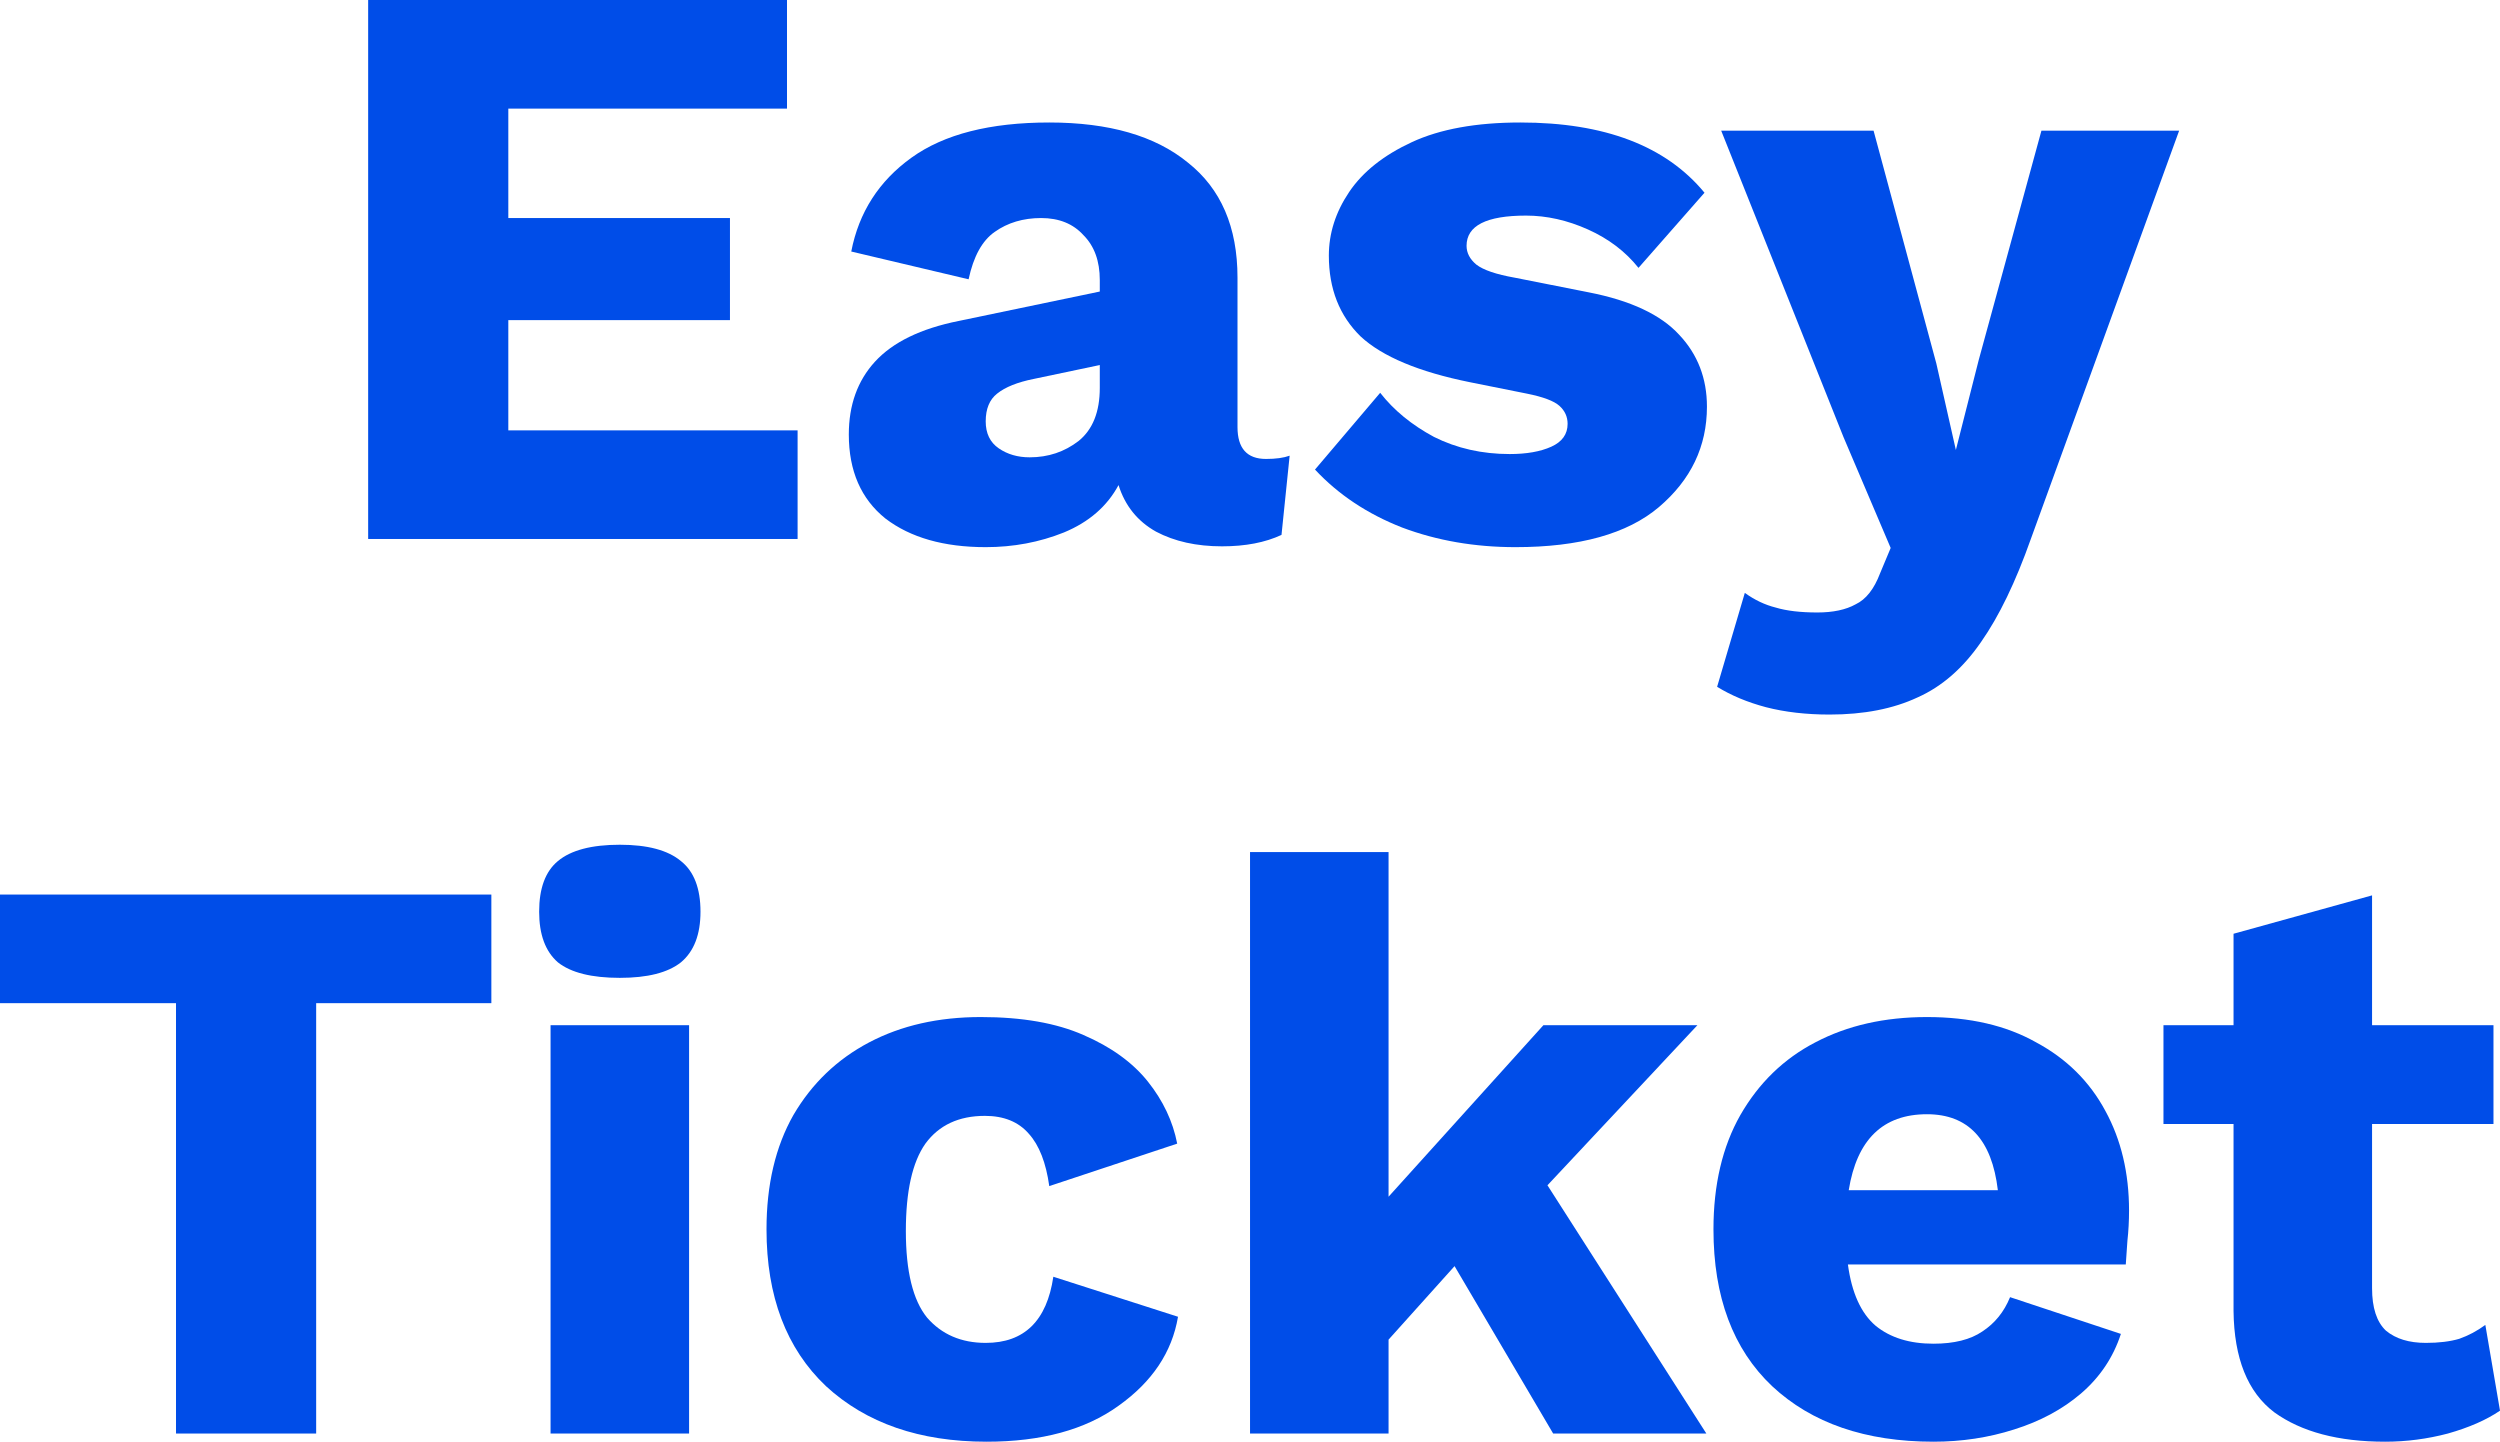
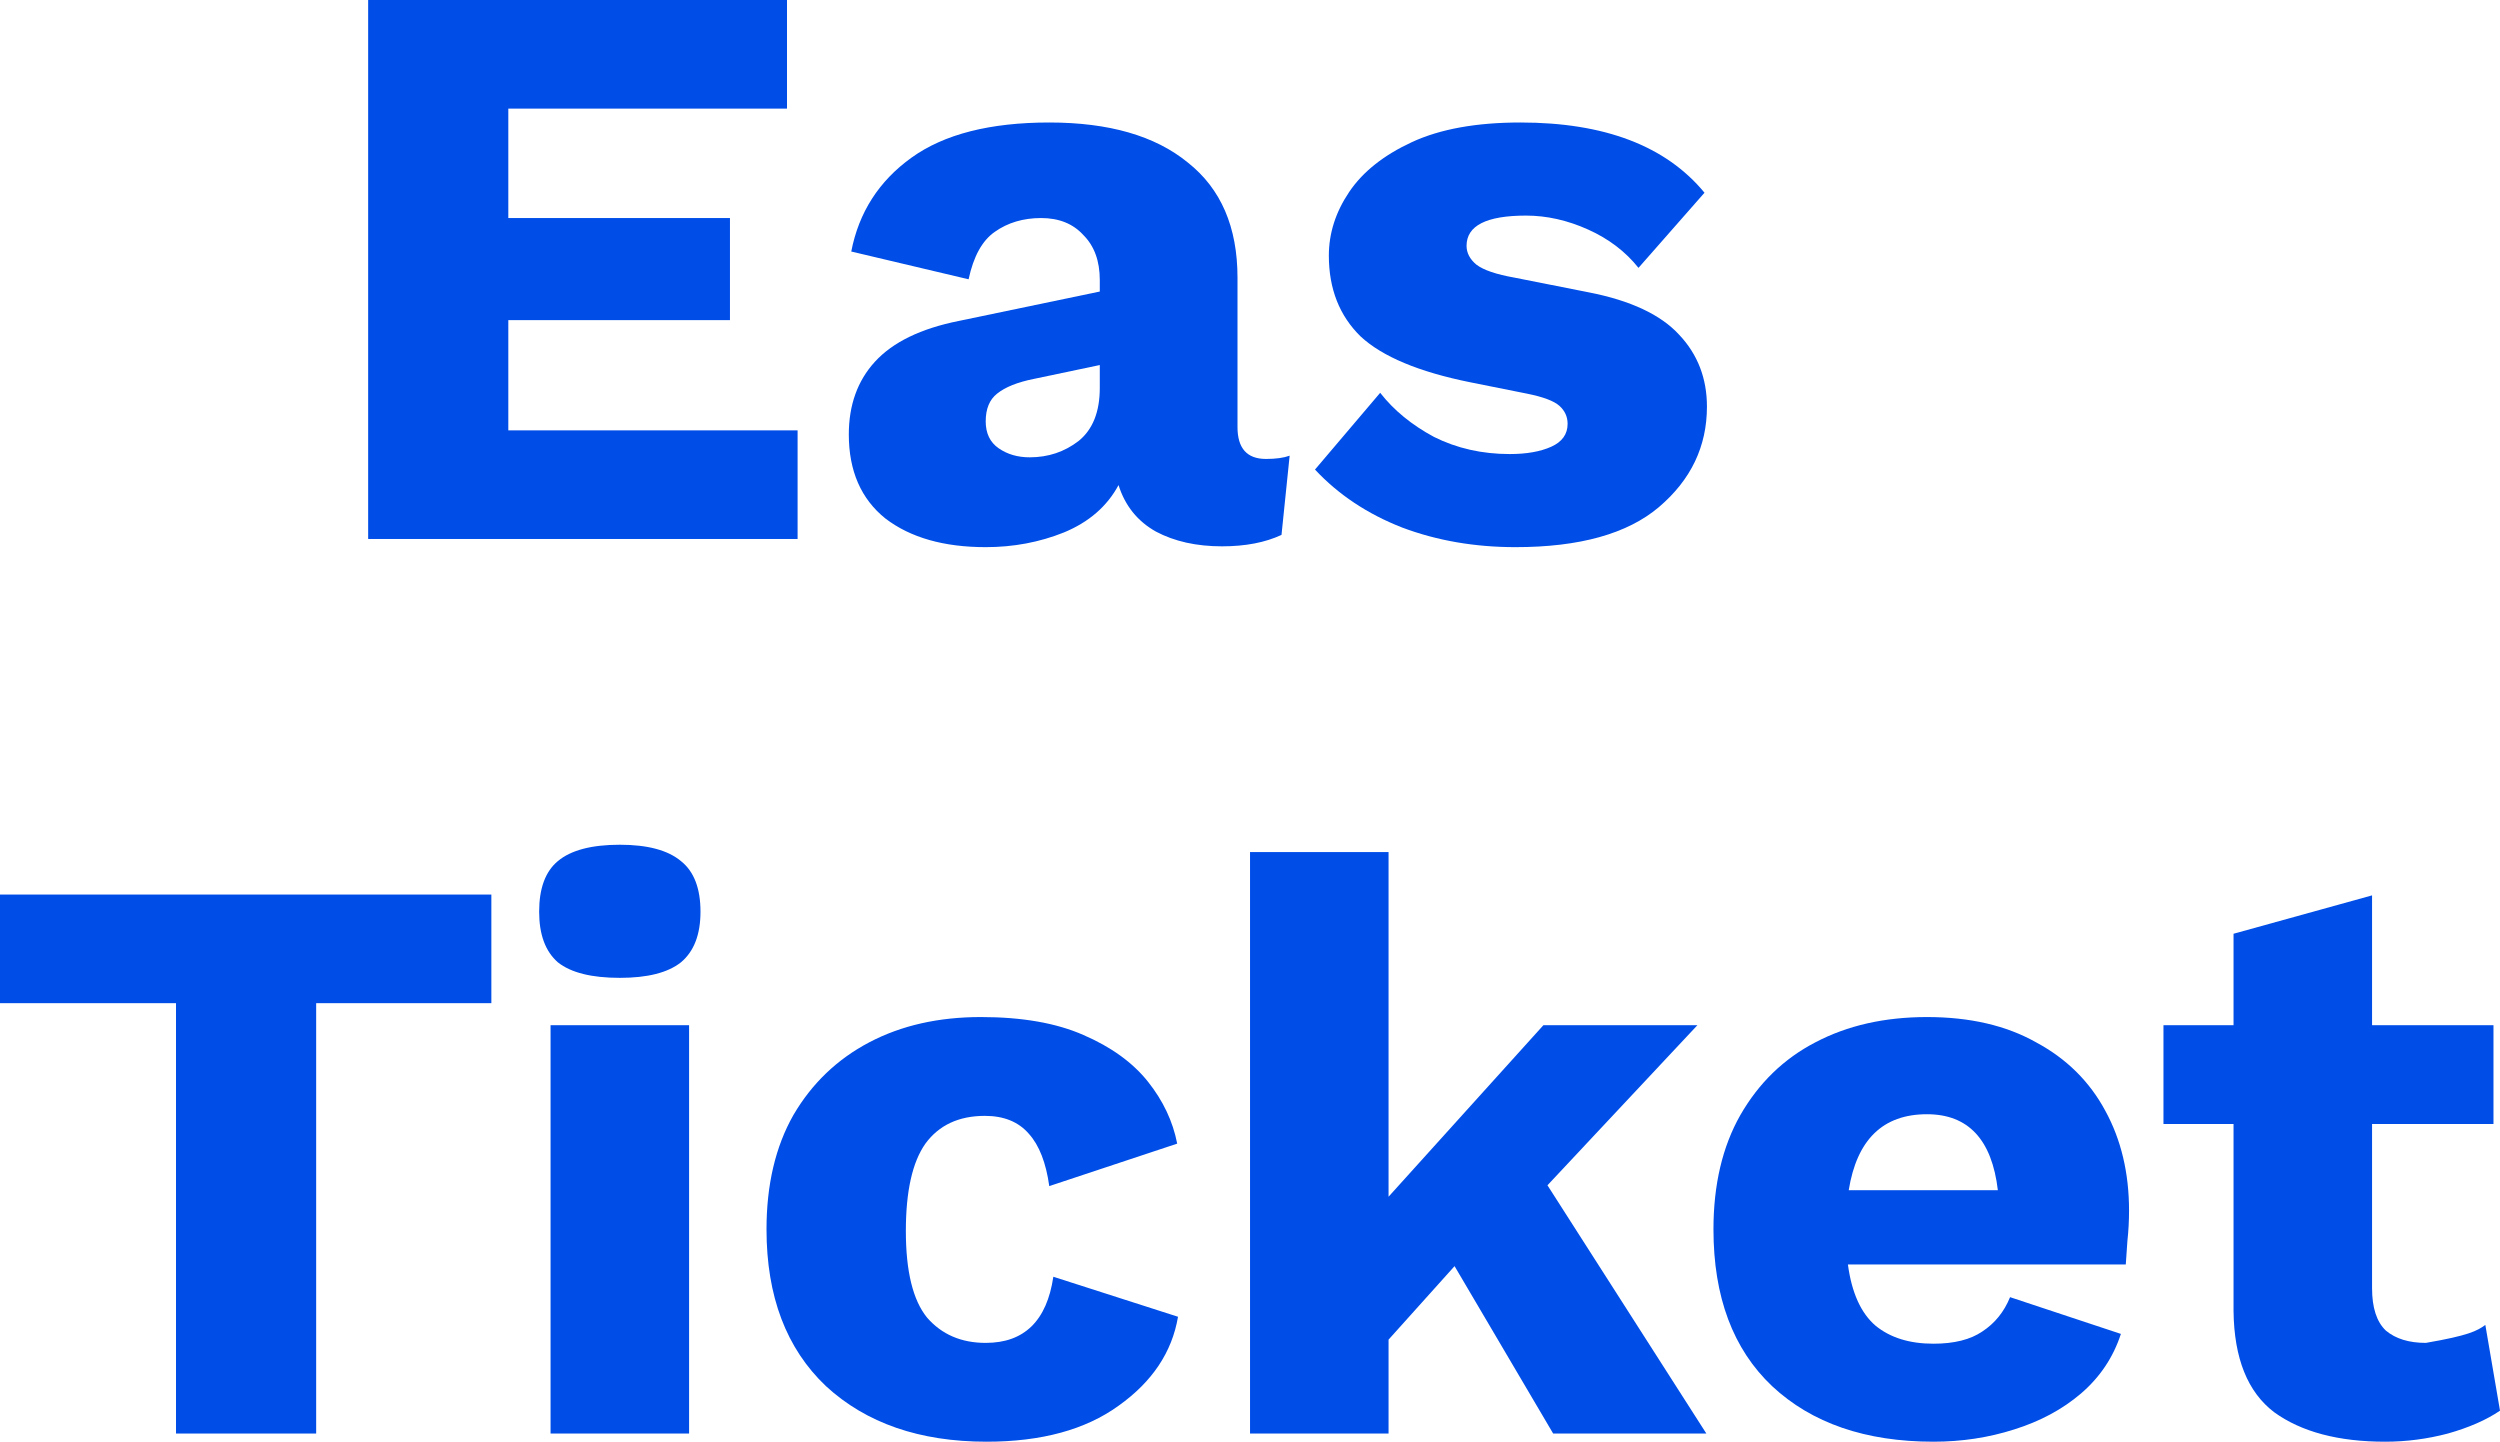
<svg xmlns="http://www.w3.org/2000/svg" width="1115" height="643" viewBox="0 0 1115 643" fill="none">
  <path d="M164.199 240.386V0H351.001V48.441H226.709V97.247H325.561V142.775H226.709V191.945H355.726V240.386H164.199Z" fill="#004DE8" />
  <path d="M490.506 124.928C490.506 116.429 488.083 109.752 483.237 104.896C478.634 99.797 472.335 97.247 464.339 97.247C456.344 97.247 449.439 99.311 443.624 103.439C438.051 107.324 434.175 114.365 431.994 124.564L379.661 112.18C383.053 94.698 392.017 80.736 406.554 70.295C421.091 59.854 441.564 54.633 467.973 54.633C494.625 54.633 515.219 60.582 529.756 72.48C544.535 84.135 551.925 101.254 551.925 123.835V190.488C551.925 199.958 556.165 204.692 564.645 204.692C569.006 204.692 572.519 204.207 575.184 203.236L571.55 238.565C564.282 241.964 555.438 243.664 545.02 243.664C533.633 243.664 523.82 241.479 515.582 237.108C507.345 232.495 501.772 225.574 498.865 216.347C493.777 225.817 485.66 232.859 474.515 237.472C463.612 241.843 451.983 244.028 439.626 244.028C420.97 244.028 406.07 239.779 394.925 231.281C384.022 222.539 378.57 210.034 378.57 193.766C378.57 180.654 382.447 169.849 390.2 161.35C398.195 152.609 410.673 146.538 427.633 143.139L490.506 130.027V124.928ZM439.626 187.938C439.626 193.28 441.564 197.287 445.441 199.958C449.318 202.628 453.921 203.964 459.251 203.964C467.489 203.964 474.757 201.536 481.057 196.68C487.356 191.58 490.506 183.689 490.506 173.005V162.807L461.068 168.999C453.8 170.456 448.348 172.641 444.714 175.555C441.322 178.226 439.626 182.353 439.626 187.938Z" fill="#004DE8" />
  <path d="M675.891 244.028C657.719 244.028 640.88 241.115 625.374 235.287C609.868 229.217 596.906 220.597 586.488 209.427L615.562 175.19C621.619 182.961 629.614 189.517 639.548 194.858C649.724 199.958 660.99 202.507 673.347 202.507C680.857 202.507 687.036 201.414 691.881 199.229C696.727 197.044 699.15 193.644 699.15 189.031C699.15 185.874 697.939 183.203 695.516 181.018C693.093 178.833 688.247 177.012 680.979 175.555L655.539 170.456C632.764 165.842 616.531 159.043 606.839 150.059C597.39 140.832 592.666 128.813 592.666 114.001C592.666 104.046 595.694 94.576 601.752 85.592C607.809 76.608 617.137 69.202 629.735 63.374C642.334 57.547 658.446 54.633 678.071 54.633C715.625 54.633 743.004 65.074 760.206 85.956L730.768 119.465C724.953 112.18 717.442 106.474 708.236 102.346C699.029 98.218 689.822 96.154 680.615 96.154C662.928 96.154 654.085 100.646 654.085 109.631C654.085 112.787 655.539 115.58 658.446 118.008C661.596 120.436 667.29 122.378 675.527 123.835L708.599 130.391C727.255 134.033 740.702 140.347 748.939 149.331C757.177 158.072 761.296 168.756 761.296 181.382C761.296 199.108 754.149 214.041 739.854 226.181C725.801 238.079 704.48 244.028 675.891 244.028Z" fill="#004DE8" />
-   <path d="M971.896 58.275L905.753 240.386C898.969 259.568 891.579 274.866 883.584 286.278C875.588 297.933 866.139 306.189 855.236 311.045C844.333 316.144 831.25 318.694 815.986 318.694C805.568 318.694 796.119 317.601 787.639 315.416C779.401 313.23 772.133 310.195 765.833 306.31L778.19 264.425C782.551 267.581 787.154 269.767 792 270.981C796.846 272.438 803.024 273.166 810.535 273.166C817.561 273.166 823.255 271.952 827.616 269.524C832.219 267.338 835.853 262.725 838.519 255.683L843.243 244.393L822.164 194.858L767.65 58.275H835.611L863.595 162.079L872.317 200.686L882.493 160.622L910.477 58.275H971.896Z" fill="#004DE8" />
  <path d="M219.147 398.972V447.413H141.01V639.358H78.5V447.413H0V398.972H219.147Z" fill="#004DE8" />
  <path d="M276.44 436.122C263.841 436.122 254.635 433.816 248.82 429.202C243.247 424.346 240.461 416.819 240.461 406.62C240.461 396.179 243.247 388.652 248.82 384.039C254.635 379.182 263.841 376.754 276.44 376.754C288.797 376.754 297.882 379.182 303.697 384.039C309.512 388.652 312.42 396.179 312.42 406.62C312.42 416.819 309.512 424.346 303.697 429.202C297.882 433.816 288.797 436.122 276.44 436.122ZM307.332 457.247V639.358H245.549V457.247H307.332Z" fill="#004DE8" />
  <path d="M437.444 453.605C455.858 453.605 471.122 456.276 483.236 461.618C495.592 466.96 505.163 473.88 511.947 482.378C518.731 490.877 523.092 500.104 525.03 510.059L467.972 528.999C466.518 518.558 463.49 510.788 458.886 505.689C454.283 500.347 447.741 497.676 439.261 497.676C427.632 497.676 418.788 501.804 412.731 510.059C406.916 518.315 404.009 531.305 404.009 549.031C404.009 566.999 407.159 579.868 413.458 587.638C420 595.166 428.722 598.929 439.625 598.929C456.827 598.929 466.882 589.095 469.789 569.427L525.393 587.274C522.728 603.057 513.885 616.29 498.863 626.974C484.084 637.658 464.459 643 439.988 643C410.187 643 386.322 634.744 368.393 618.233C350.706 601.479 341.863 578.169 341.863 548.302C341.863 528.392 345.86 511.395 353.856 497.311C362.094 483.228 373.36 472.423 387.655 464.896C401.949 457.369 418.546 453.605 437.444 453.605Z" fill="#004DE8" />
  <path d="M619.297 380.032V533.734L688.348 457.247H757.036L690.165 528.635L761.033 639.358H692.709L648.734 564.693L619.297 597.472V639.358H557.514V380.032H619.297Z" fill="#004DE8" />
  <path d="M862.33 643C832.045 643 808.058 634.744 790.372 618.233C772.927 601.722 764.205 578.411 764.205 548.302C764.205 528.392 768.203 511.395 776.198 497.311C784.436 482.985 795.581 472.18 809.633 464.896C823.928 457.369 840.525 453.605 859.423 453.605C878.563 453.605 894.796 457.369 908.122 464.896C921.69 472.18 931.987 482.379 939.013 495.49C946.039 508.36 949.553 523.171 949.553 539.925C949.553 544.539 949.31 549.031 948.826 553.402C948.584 557.529 948.341 561.05 948.099 563.964H824.17C825.866 576.59 829.985 585.696 836.527 591.281C843.068 596.622 851.67 599.294 862.33 599.294C871.537 599.294 878.806 597.472 884.136 593.83C889.708 590.188 893.827 585.089 896.492 578.533L945.918 594.923C942.526 605.364 936.59 614.227 928.11 621.511C919.873 628.553 909.939 633.895 898.309 637.537C886.922 641.179 874.929 643 862.33 643ZM859.423 496.947C839.798 496.947 828.168 508.238 824.534 530.82H891.041C888.376 508.238 877.836 496.947 859.423 496.947Z" fill="#004DE8" />
-   <path d="M1112.09 457.247V501.318H1057.94V574.526C1057.94 583.268 1060 589.581 1064.12 593.466C1068.48 597.108 1074.42 598.929 1081.93 598.929C1087.74 598.929 1092.71 598.322 1096.83 597.108C1100.95 595.651 1104.82 593.587 1108.46 590.916L1115 629.16C1108.94 633.288 1101.19 636.687 1091.74 639.358C1082.53 641.786 1073.21 643 1063.76 643C1042.92 643 1026.44 638.629 1014.33 629.888C1002.46 620.904 996.402 605.849 996.159 584.725V501.318H964.905V457.247H996.159V416.454L1057.94 399.336V457.247H1112.09Z" fill="#004DE8" />
+   <path d="M1112.09 457.247V501.318H1057.94V574.526C1057.94 583.268 1060 589.581 1064.12 593.466C1068.48 597.108 1074.42 598.929 1081.93 598.929C1100.95 595.651 1104.82 593.587 1108.46 590.916L1115 629.16C1108.94 633.288 1101.19 636.687 1091.74 639.358C1082.53 641.786 1073.21 643 1063.76 643C1042.92 643 1026.44 638.629 1014.33 629.888C1002.46 620.904 996.402 605.849 996.159 584.725V501.318H964.905V457.247H996.159V416.454L1057.94 399.336V457.247H1112.09Z" fill="#004DE8" />
</svg>